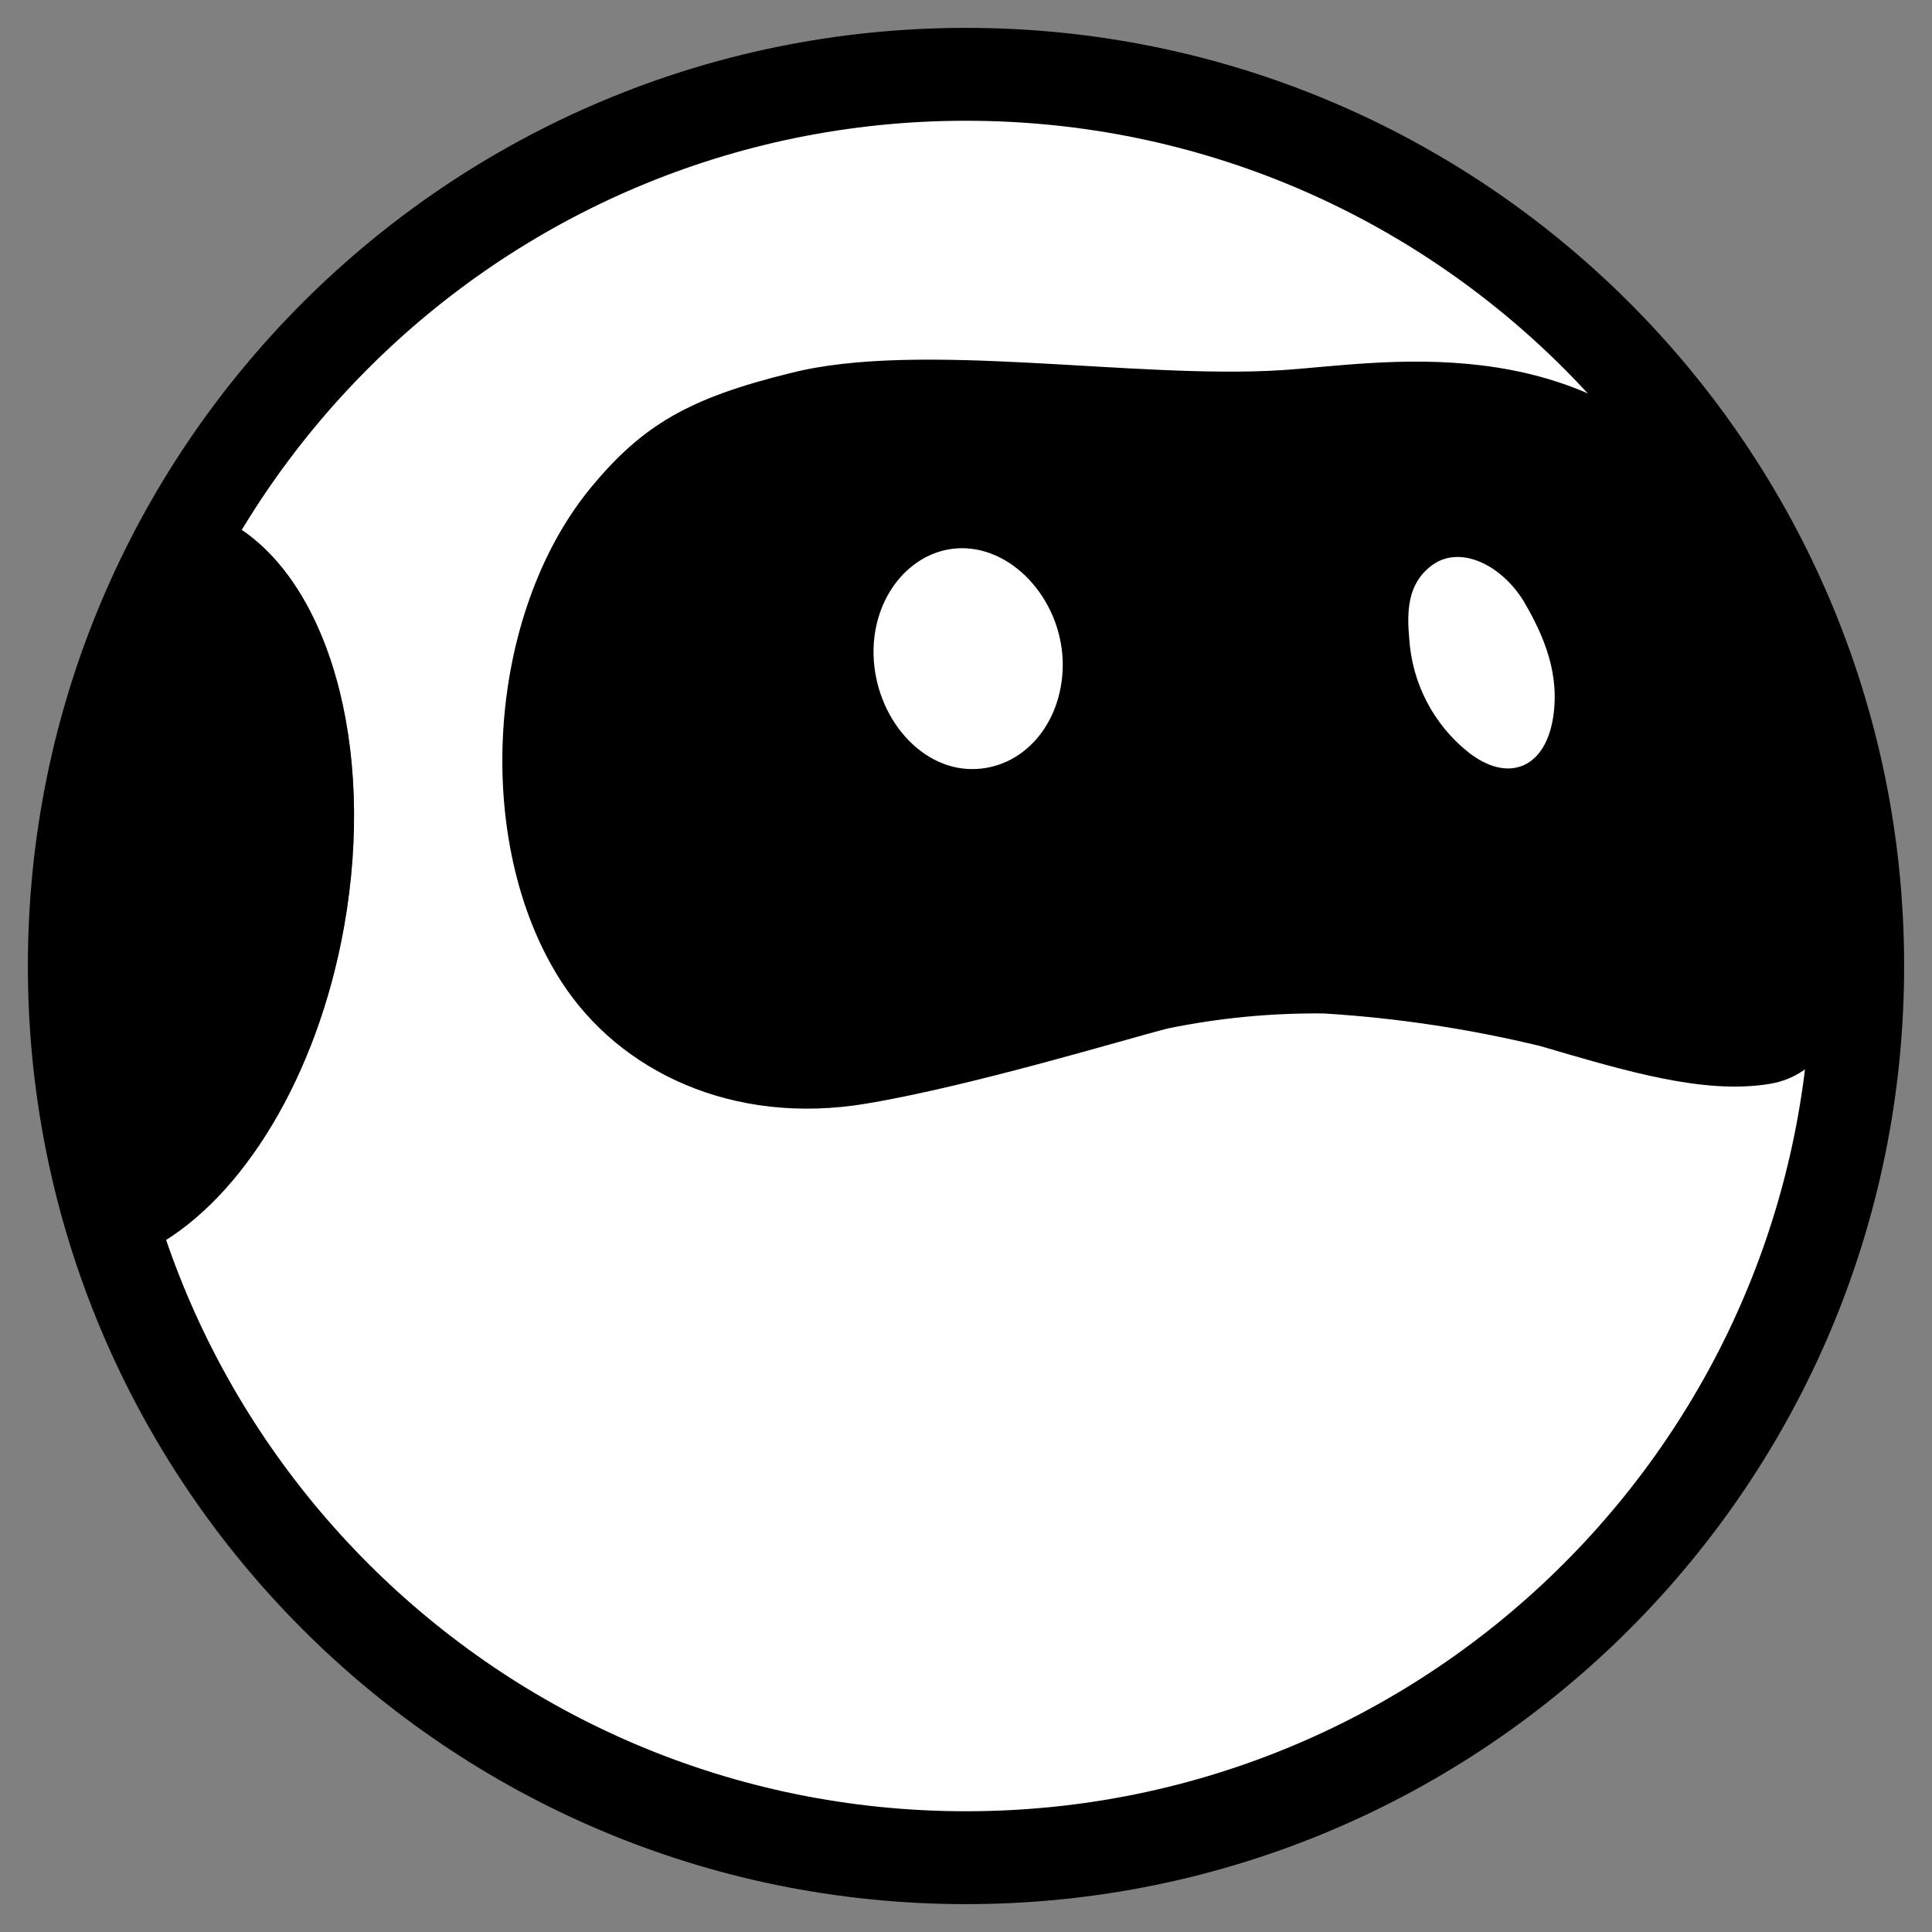
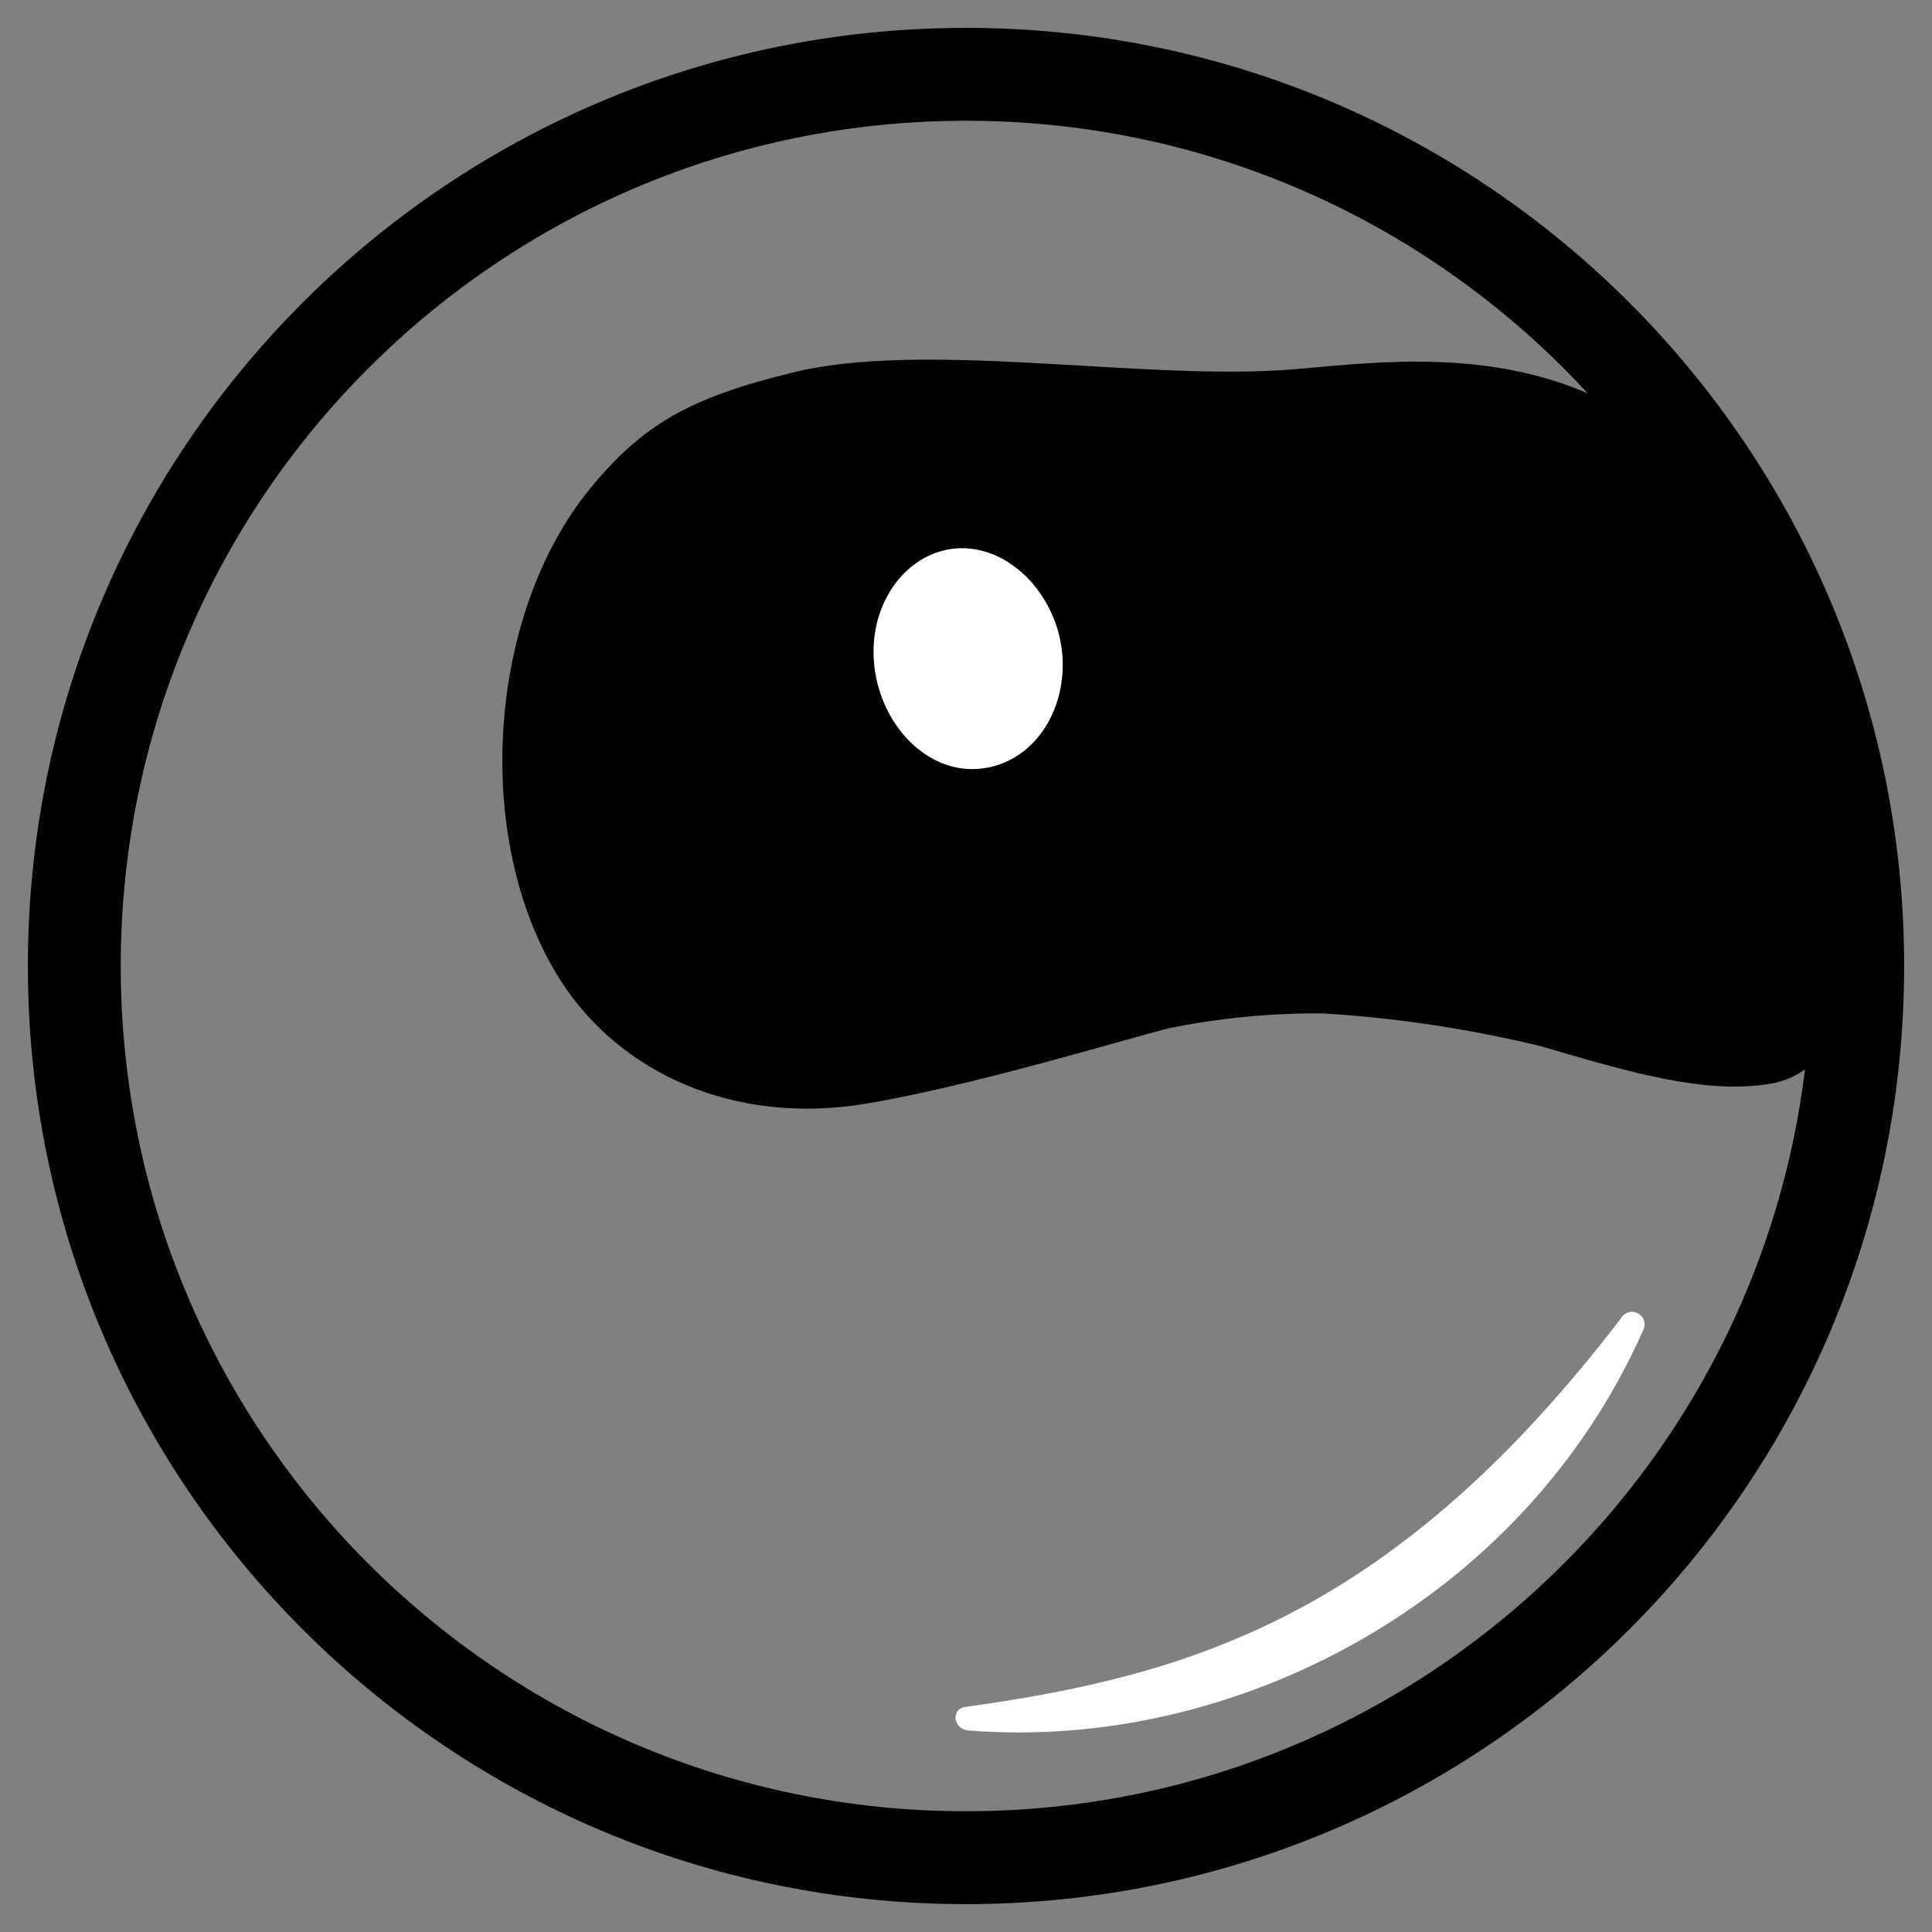
<svg xmlns="http://www.w3.org/2000/svg" width="52" height="52" viewBox="0 0 52 52" fill="none">
  <rect x="0" y="0" width="52" height="52" fill="#808080" stroke="none" />
-   <path d="M25.941 2.96C38.633 2.96 48.921 13.277 48.921 26.002C48.921 38.727 38.632 49.043 25.941 49.043C15.877 49.043 7.325 42.557 4.214 33.526C6.526 32.222 8.536 28.987 9.258 24.958C10.137 20.052 8.818 15.586 6.255 14.106C10.279 7.426 17.59 2.96 25.941 2.96Z" fill="white" />
-   <path d="M6.255 14.106C8.818 15.586 10.137 20.052 9.258 24.957C8.536 28.987 6.526 32.222 4.214 33.526C3.402 31.168 2.96 28.637 2.96 26.002C2.96 21.649 4.164 17.578 6.255 14.106Z" fill="black" />
  <path d="M15.099 26.406C16.675 28.858 19.737 30.299 23.297 29.707C26.135 29.239 30.383 27.943 31.451 27.677C32.824 27.397 34.222 27.263 35.623 27.277C37.59 27.397 39.541 27.691 41.453 28.154C43.796 28.839 45.868 29.465 47.64 29.171C48.949 28.954 49.876 27.683 49.999 25.268C50.062 19.979 47.694 14.991 46.076 13.091C42.39 8.751 37.143 9.795 34.491 9.963C30.515 10.214 24.764 9.154 21.282 10.04C18.558 10.71 17.297 11.429 15.89 13.14C13.084 16.563 12.706 22.68 15.099 26.406Z" fill="black" />
  <path d="M23.512 17.452C23.471 19.174 24.701 20.7 26.163 20.7C27.519 20.7 28.577 19.508 28.604 17.938C28.627 16.251 27.337 14.74 25.869 14.755C24.588 14.773 23.554 15.95 23.512 17.452Z" fill="white" />
-   <path d="M37.93 17.192C37.968 17.784 38.128 18.361 38.402 18.887C38.675 19.412 39.055 19.875 39.517 20.244C40.566 21.073 41.556 20.697 41.791 19.377C41.999 18.185 41.583 17.148 40.992 16.152C40.397 15.208 39.309 14.662 38.551 15.208C37.874 15.7 37.865 16.468 37.93 17.192Z" fill="white" />
  <path d="M26.062 46.575C33.154 47.15 40.959 43.163 44.222 35.812C44.266 35.732 44.276 35.639 44.251 35.553C44.226 35.466 44.167 35.393 44.088 35.35C44.01 35.306 43.917 35.296 43.83 35.321C43.744 35.346 43.671 35.405 43.628 35.484C37.52 43.458 32.087 45.097 25.985 45.941C25.584 45.997 25.658 46.542 26.062 46.575Z" fill="white" />
-   <path d="M10.212 11.725L13.119 13.259C13.17 13.286 13.228 13.296 13.285 13.287C13.342 13.278 13.394 13.25 13.434 13.209C14.168 12.428 17.821 8.783 22.231 8.363C22.292 8.358 22.348 8.331 22.391 8.289C22.434 8.247 22.462 8.191 22.469 8.131C22.68 6.379 22.737 5.151 22.766 4.614C22.768 4.574 22.759 4.533 22.742 4.496C22.726 4.459 22.7 4.427 22.668 4.401C22.637 4.376 22.599 4.358 22.56 4.35C22.52 4.341 22.479 4.342 22.439 4.352C20.909 4.719 14.492 6.504 10.138 11.305C10.11 11.335 10.09 11.372 10.079 11.411C10.068 11.451 10.066 11.492 10.073 11.533C10.08 11.573 10.096 11.611 10.12 11.645C10.145 11.678 10.176 11.705 10.212 11.725Z" fill="white" />
  <path d="M48.75 26C48.75 13.435 38.565 3.25 26 3.25C13.435 3.25 3.25 13.435 3.25 26C3.25 38.565 13.435 48.75 26 48.75C38.565 48.75 48.75 38.565 48.75 26ZM51.25 26C51.25 39.945 39.945 51.25 26 51.25C12.055 51.25 0.75 39.945 0.75 26C0.75 12.055 12.055 0.75 26 0.75C39.945 0.75 51.25 12.055 51.25 26Z" fill="black" />
</svg>